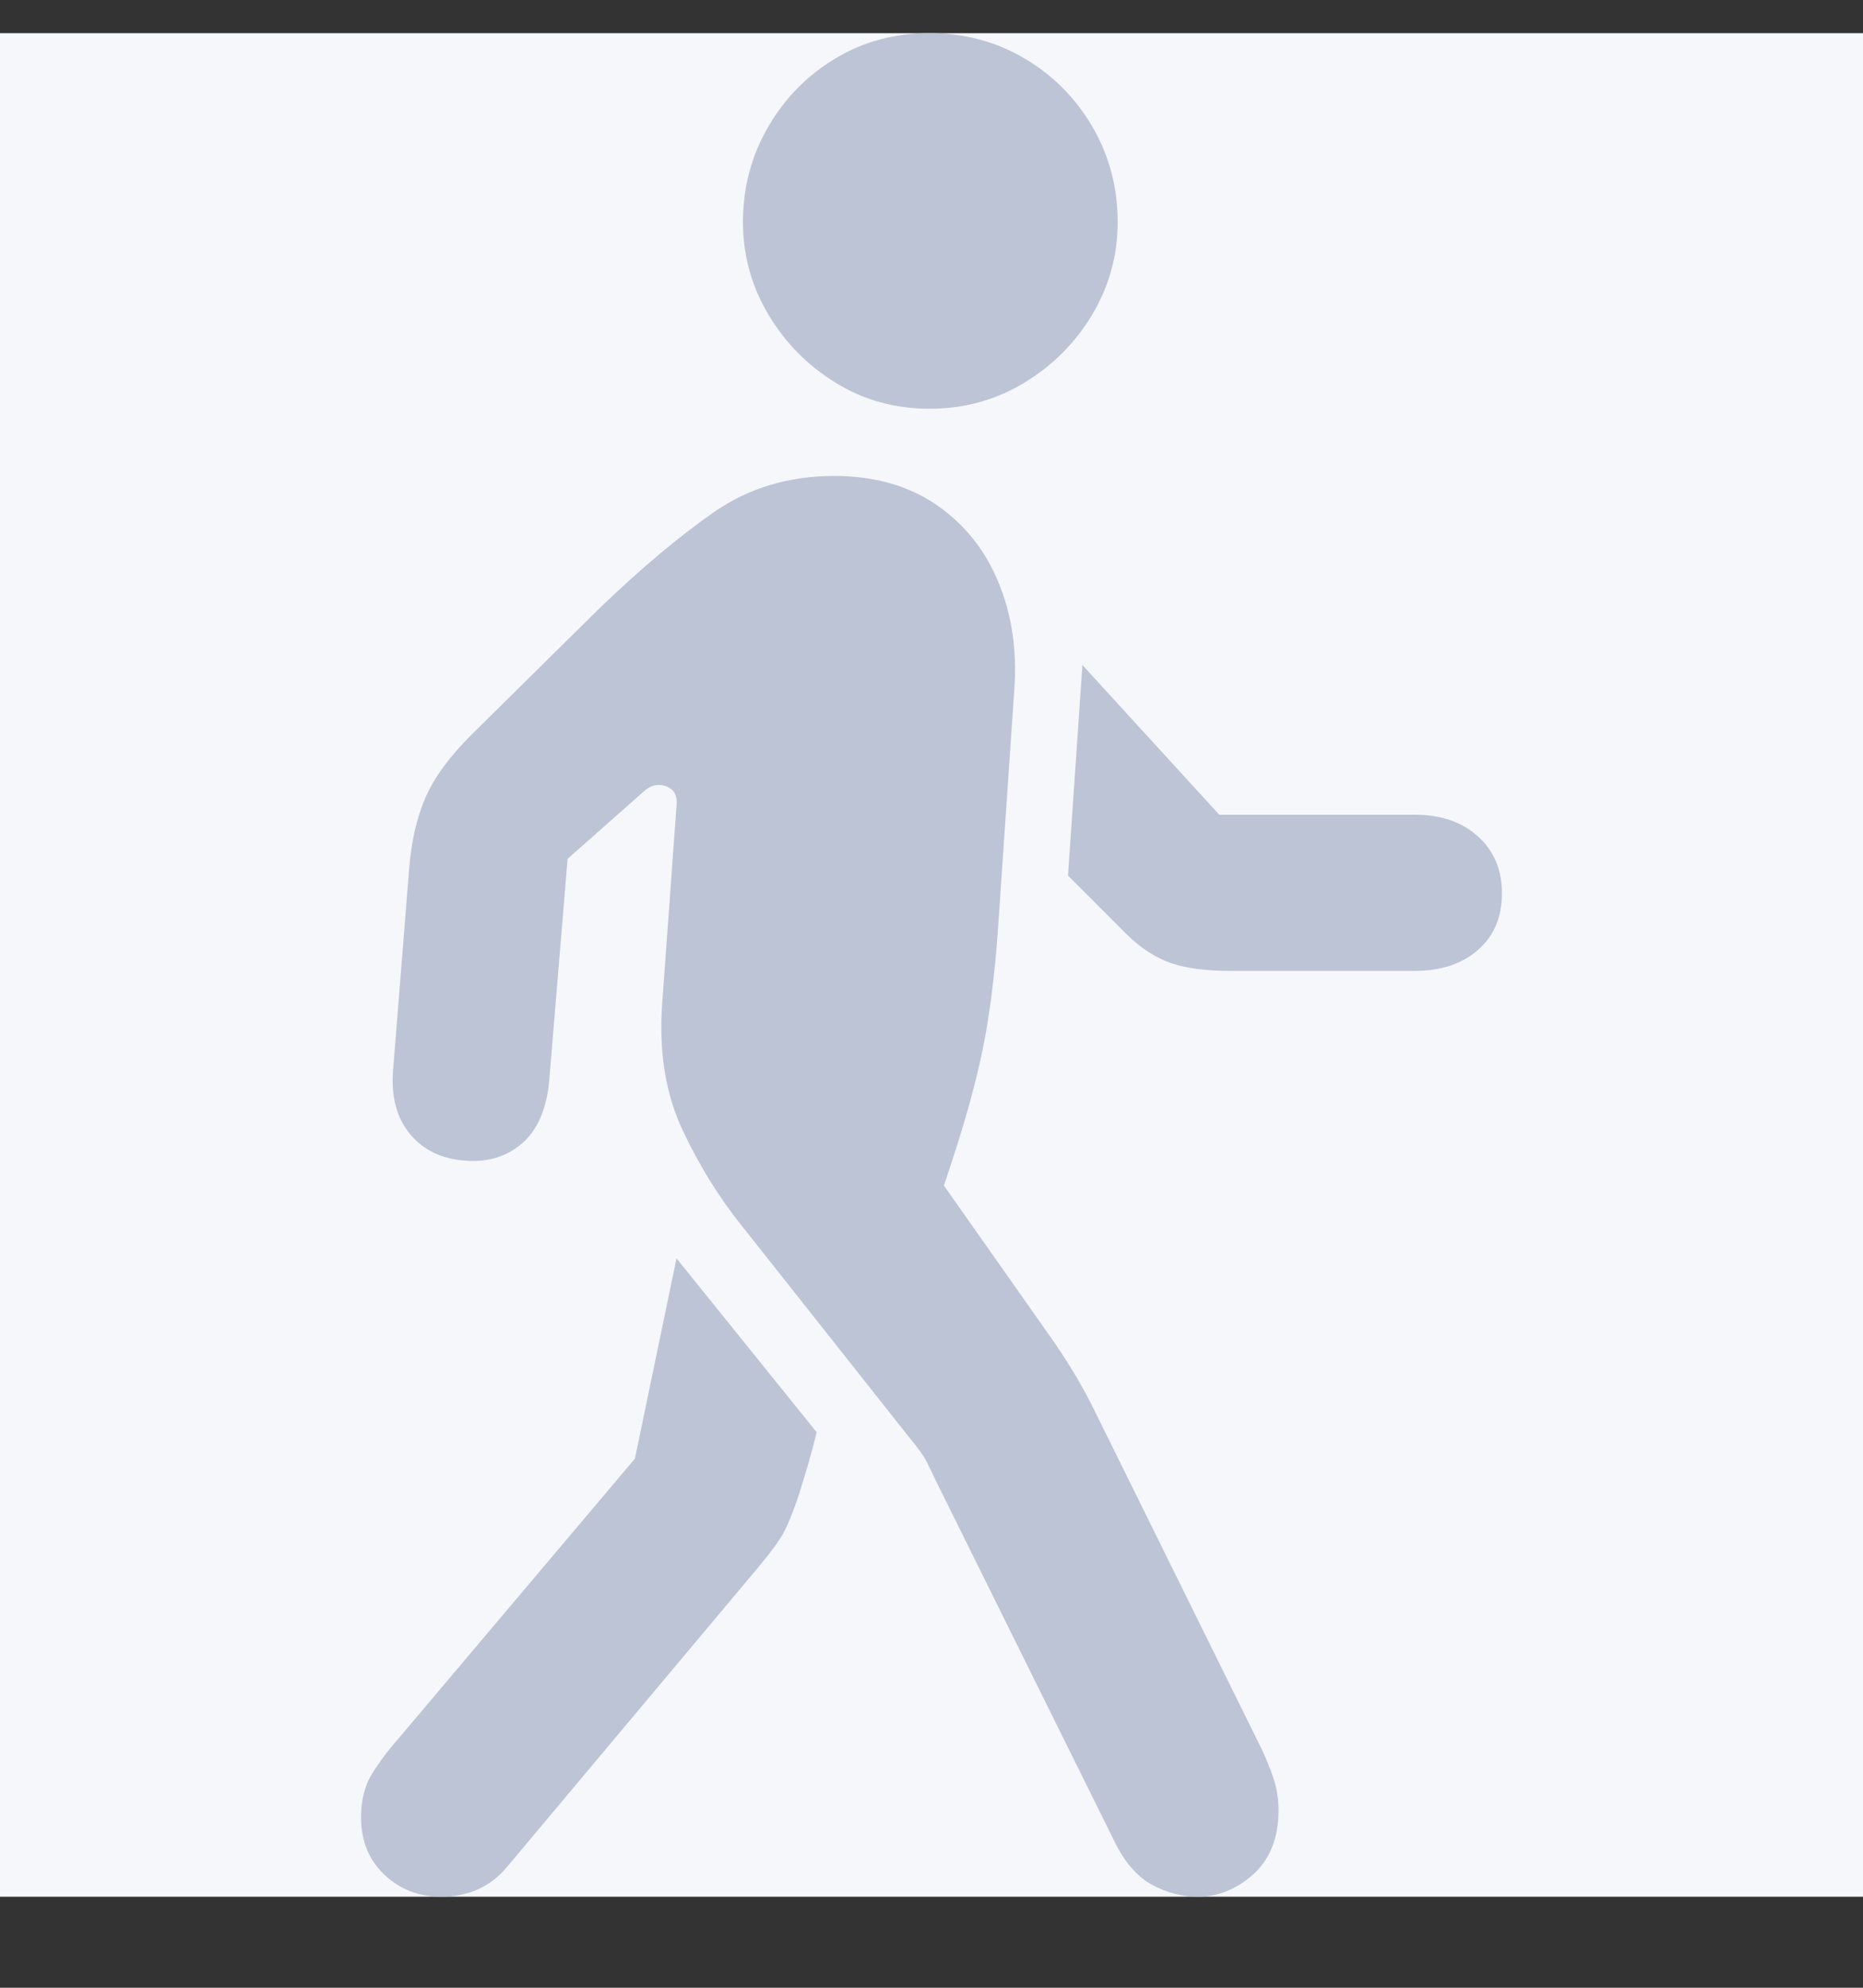
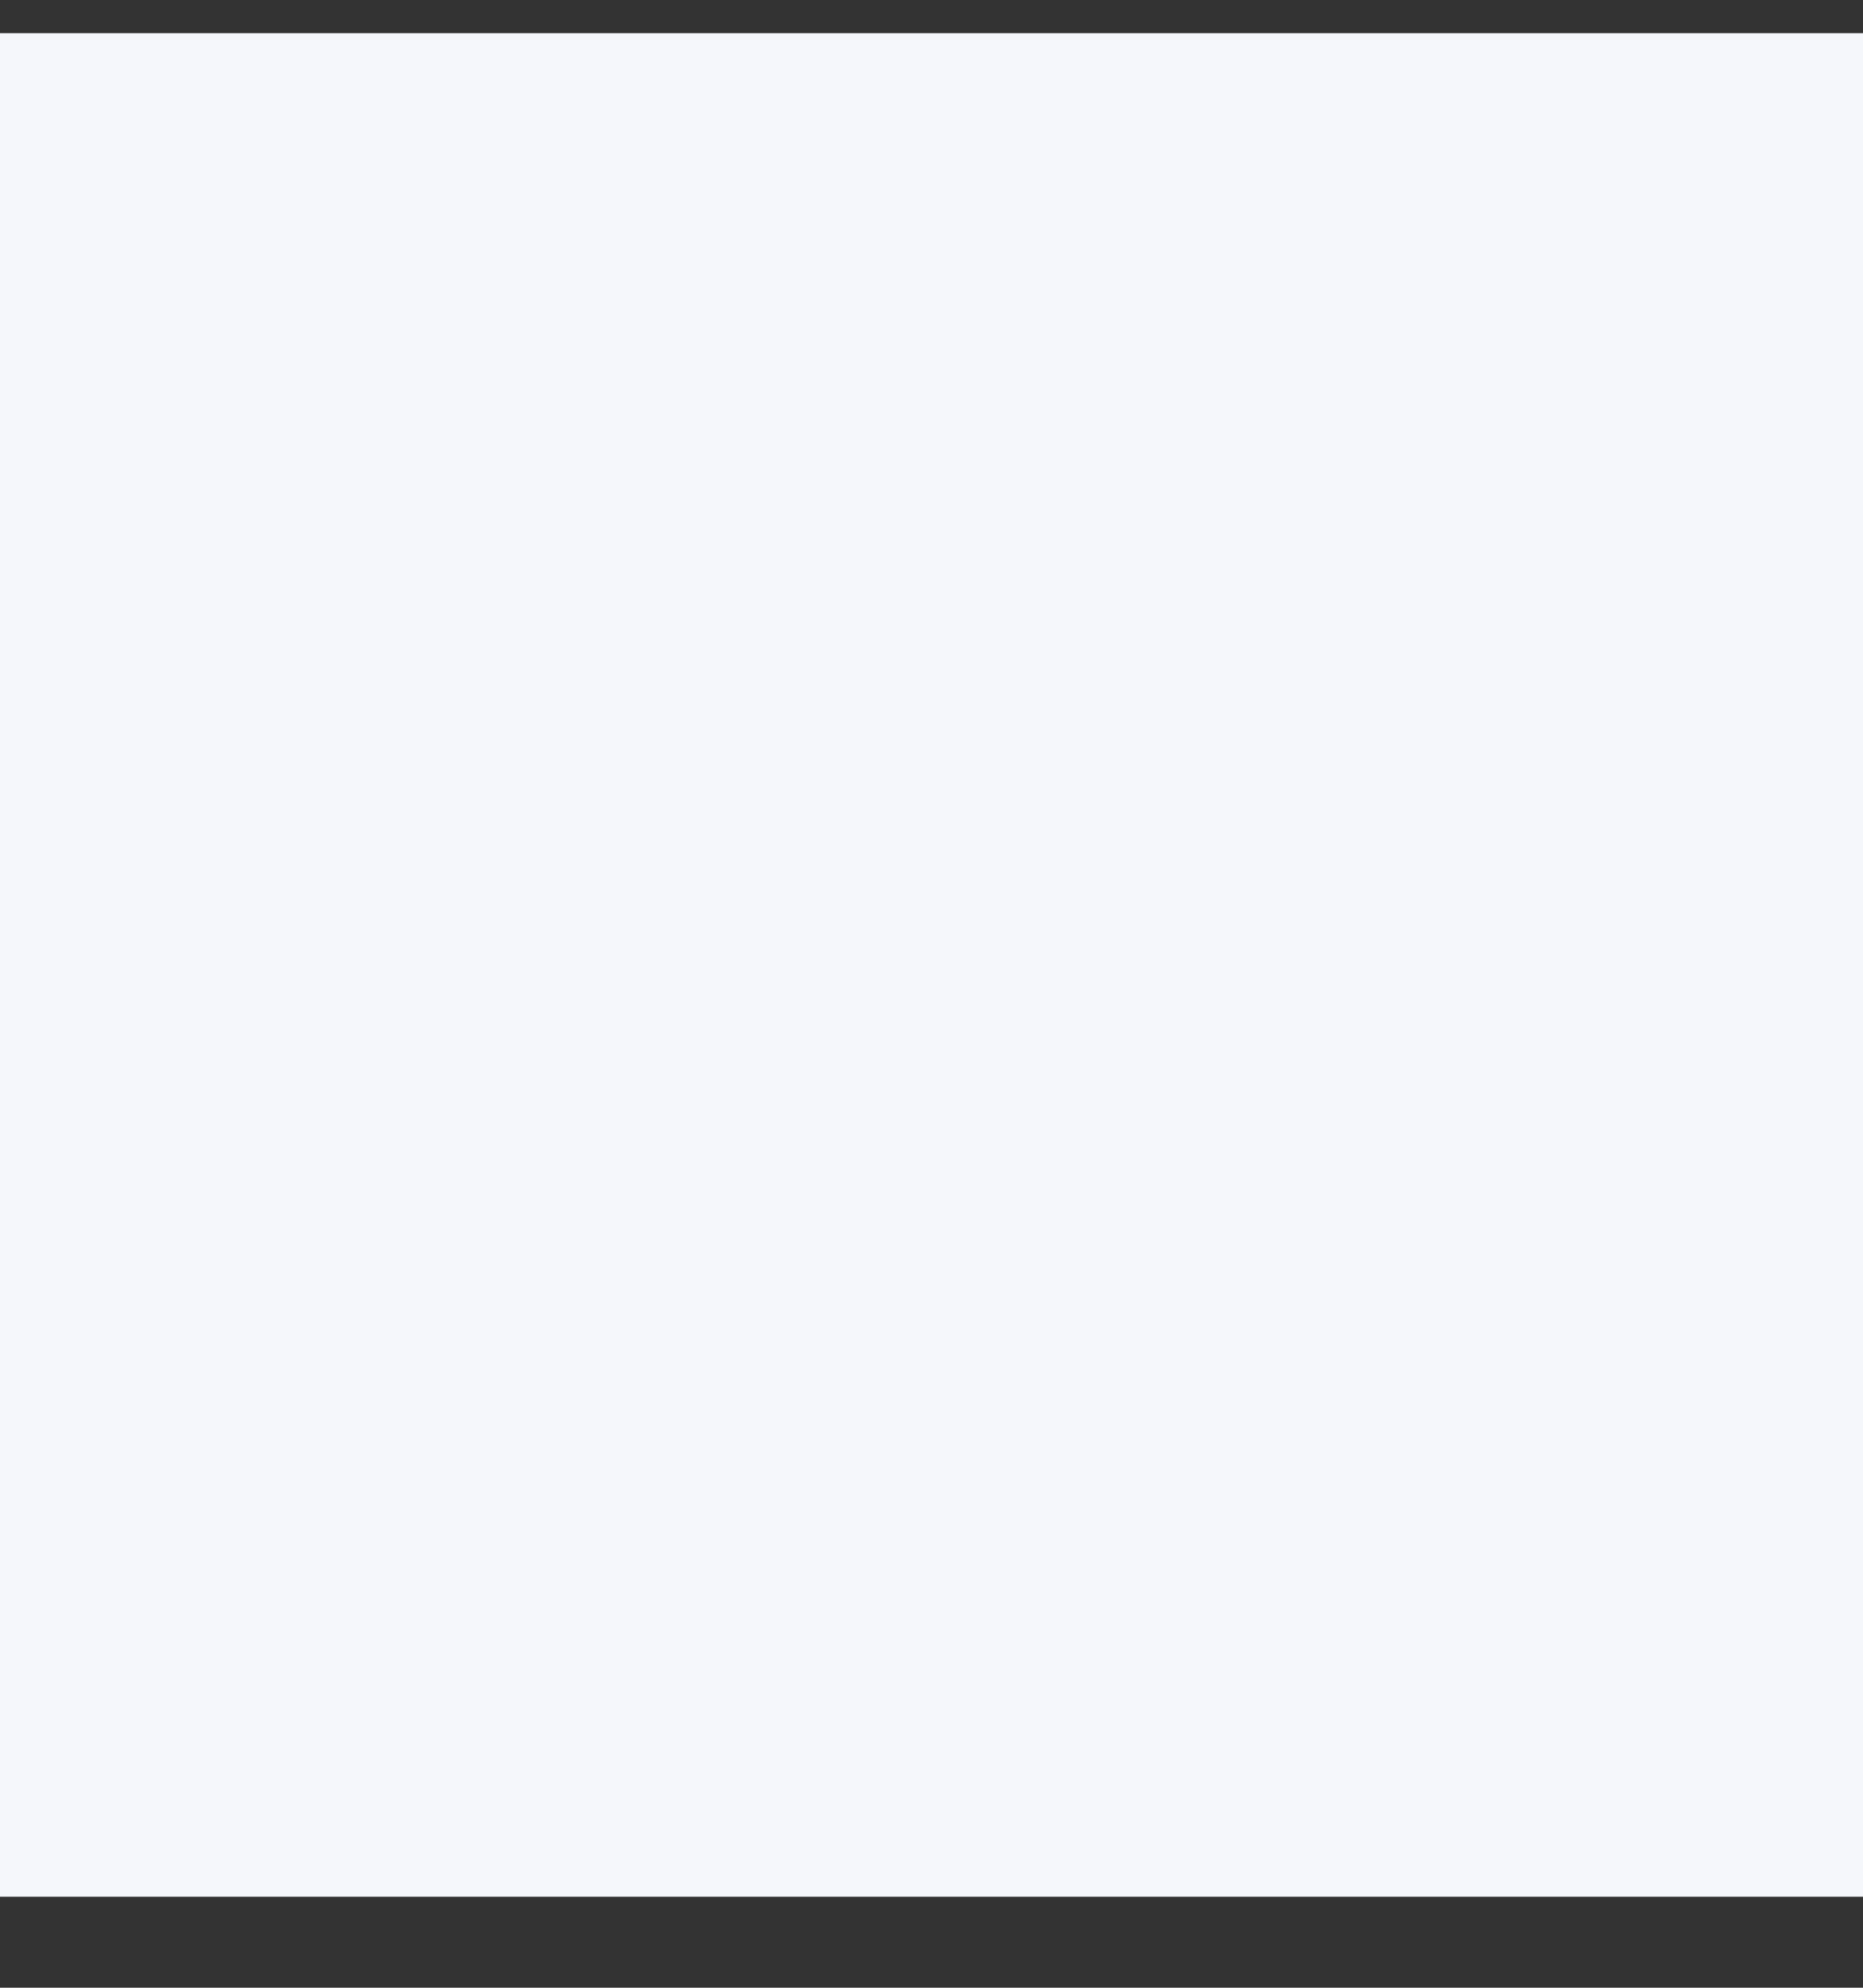
<svg xmlns="http://www.w3.org/2000/svg" width="15" height="16" viewBox="0 0 15 16" fill="none">
  <rect x="0" y="0" width="15" height="16" fill="#333333" stroke="none" />
  <g clip-path="url(#clip0_50_2128)">
    <rect width="15" height="15" transform="translate(0 0.267)" fill="#F5F7FB" />
-     <path d="M9.643 15.267C9.811 15.267 9.961 15.205 10.095 15.083C10.228 14.96 10.294 14.79 10.294 14.57C10.294 14.485 10.282 14.402 10.256 14.322C10.23 14.243 10.196 14.158 10.153 14.068L8.825 11.38C8.769 11.264 8.708 11.151 8.641 11.041C8.574 10.932 8.509 10.832 8.444 10.742L7.6 9.543L7.658 9.368C7.774 9.016 7.859 8.708 7.913 8.443C7.966 8.179 8.006 7.873 8.032 7.525L8.167 5.546C8.189 5.232 8.146 4.945 8.038 4.685C7.931 4.425 7.764 4.218 7.539 4.063C7.313 3.909 7.039 3.831 6.717 3.831C6.352 3.831 6.029 3.928 5.75 4.121C5.471 4.315 5.163 4.573 4.828 4.895L3.79 5.92C3.614 6.096 3.492 6.265 3.423 6.426C3.354 6.587 3.311 6.777 3.294 6.996L3.165 8.614C3.148 8.825 3.193 8.996 3.3 9.127C3.408 9.258 3.558 9.33 3.752 9.343C3.932 9.356 4.084 9.308 4.206 9.201C4.329 9.093 4.401 8.926 4.422 8.698L4.57 6.913L5.183 6.371C5.239 6.319 5.299 6.306 5.363 6.329C5.428 6.353 5.456 6.405 5.447 6.487L5.331 8.086C5.305 8.468 5.359 8.802 5.492 9.088C5.625 9.374 5.786 9.635 5.976 9.871L7.323 11.573C7.392 11.655 7.438 11.719 7.461 11.766C7.485 11.814 7.51 11.865 7.536 11.921L8.973 14.822C9.055 14.989 9.155 15.105 9.273 15.17C9.391 15.234 9.514 15.267 9.643 15.267ZM3.552 15.267C3.775 15.267 3.954 15.185 4.087 15.022L6.104 12.617C6.208 12.493 6.275 12.4 6.308 12.34C6.34 12.28 6.377 12.19 6.42 12.069C6.45 11.975 6.478 11.883 6.504 11.796C6.53 11.707 6.554 11.618 6.575 11.528L5.447 10.129L5.112 11.741L3.217 13.984C3.126 14.087 3.052 14.186 2.994 14.28C2.936 14.375 2.907 14.491 2.907 14.629C2.907 14.818 2.97 14.971 3.094 15.089C3.219 15.208 3.371 15.267 3.552 15.267ZM9.908 7.815H11.39C11.601 7.815 11.771 7.759 11.899 7.647C12.028 7.536 12.093 7.383 12.093 7.19C12.093 7.001 12.028 6.848 11.899 6.732C11.771 6.616 11.601 6.558 11.39 6.558H9.817L8.715 5.353L8.599 7.048L9.076 7.525C9.192 7.637 9.311 7.713 9.434 7.754C9.556 7.795 9.714 7.815 9.908 7.815ZM7.484 3.29C7.763 3.29 8.018 3.22 8.248 3.08C8.478 2.941 8.66 2.757 8.796 2.529C8.931 2.301 8.999 2.054 8.999 1.788C8.999 1.509 8.931 1.253 8.796 1.021C8.66 0.789 8.478 0.605 8.248 0.47C8.018 0.334 7.763 0.267 7.484 0.267C7.205 0.267 6.952 0.334 6.727 0.47C6.501 0.605 6.32 0.789 6.185 1.021C6.05 1.253 5.982 1.509 5.982 1.788C5.982 2.054 6.05 2.301 6.185 2.529C6.32 2.757 6.501 2.941 6.727 3.08C6.952 3.22 7.205 3.29 7.484 3.29Z" fill="#BCC4D6" />
  </g>
  <defs>
    <clipPath id="clip0_50_2128">
      <rect width="15" height="15" fill="white" transform="translate(0 0.267)" />
    </clipPath>
  </defs>
</svg>